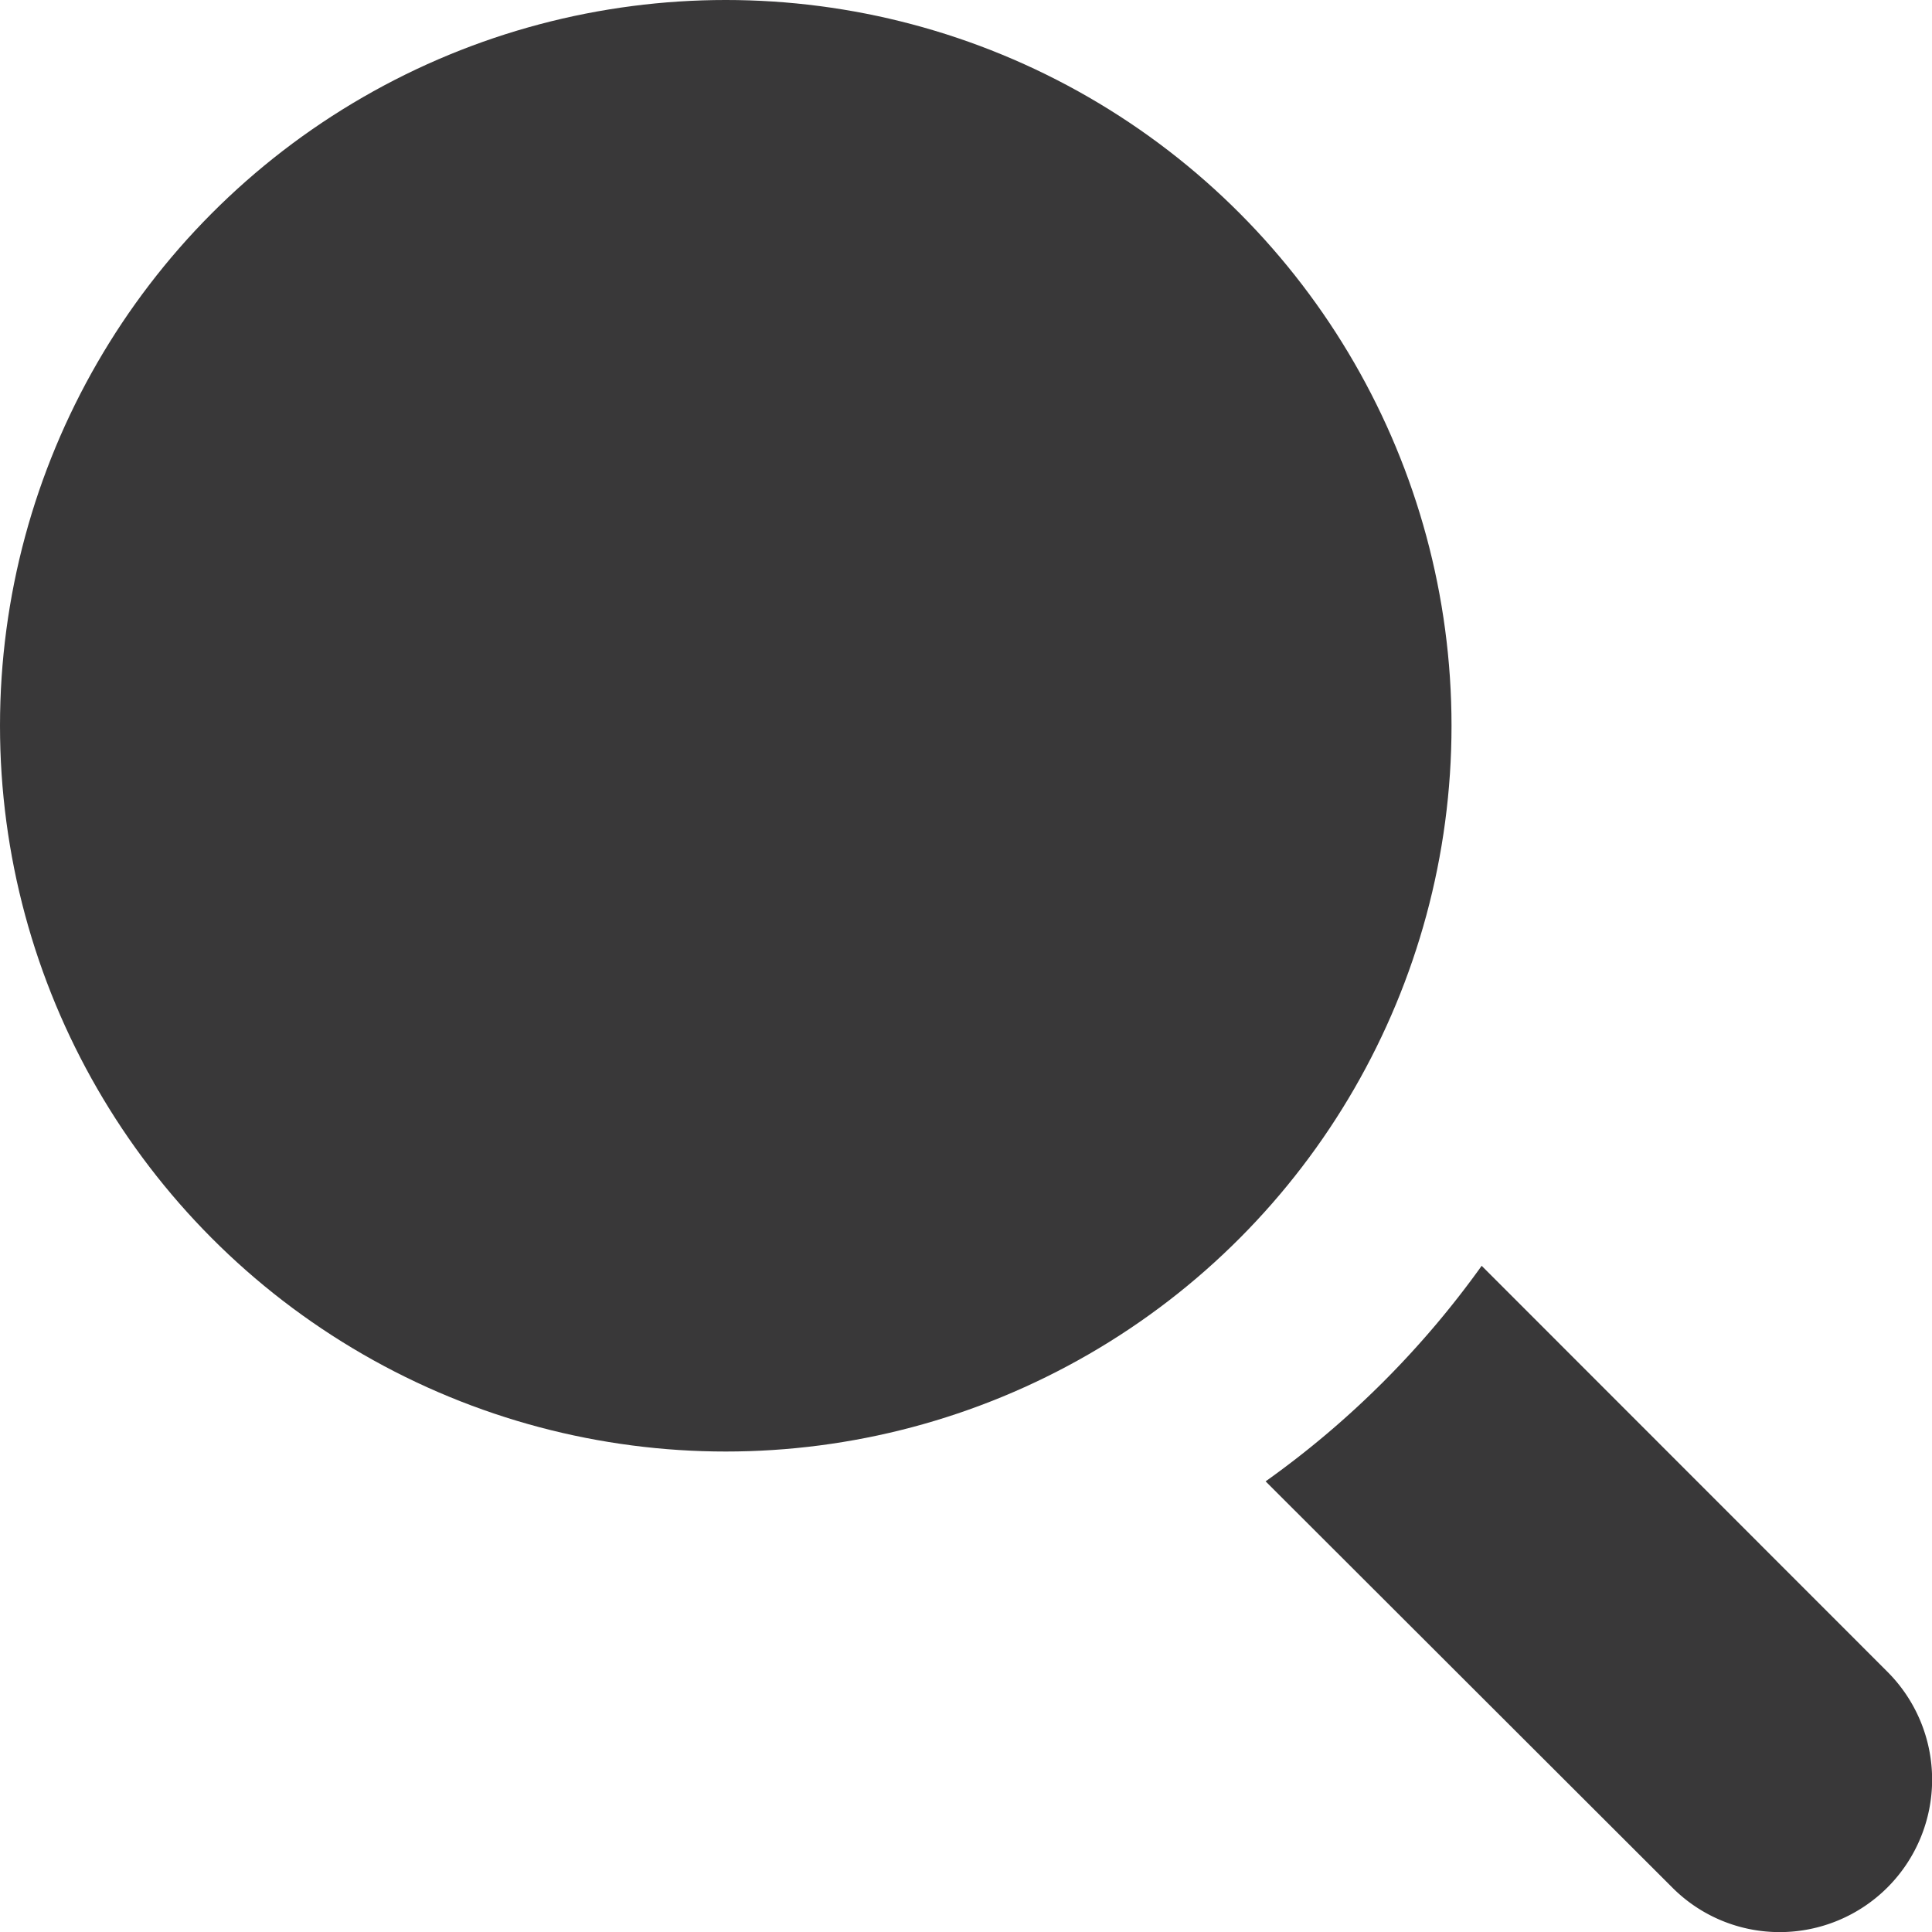
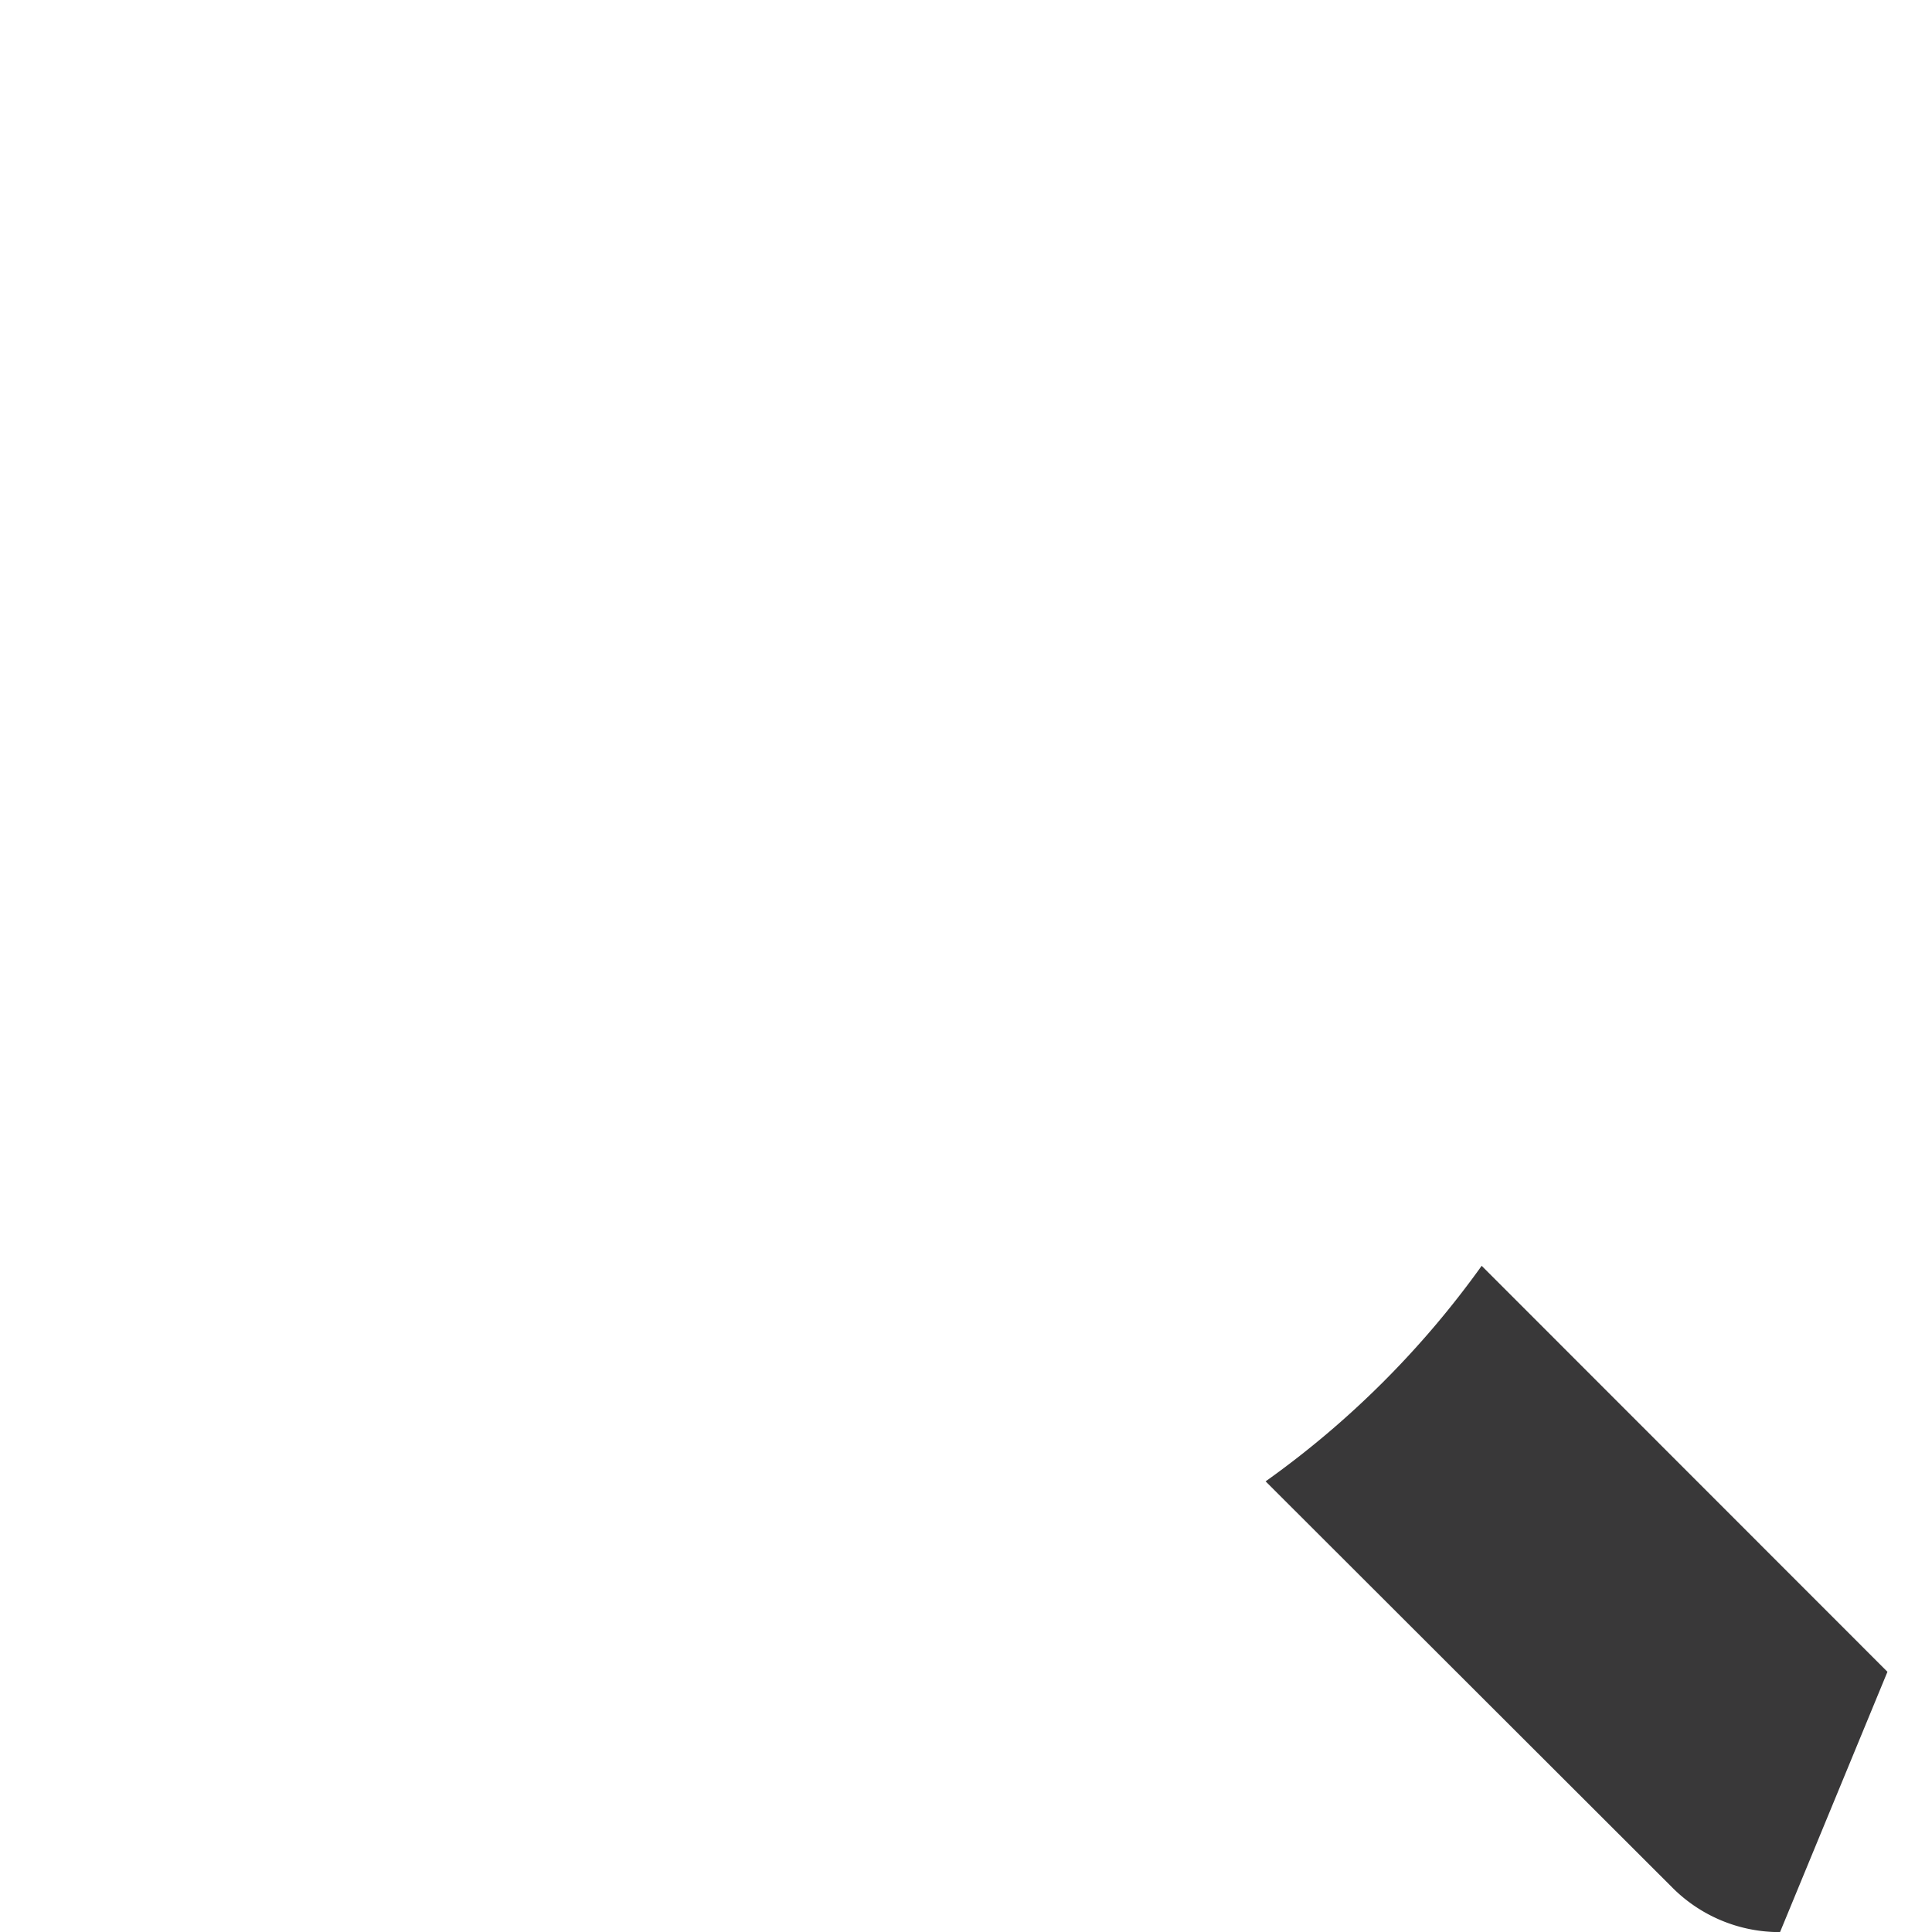
<svg xmlns="http://www.w3.org/2000/svg" width="18.778" height="18.779" viewBox="0 0 18.778 18.779">
  <defs>
    <style>.a{fill:#393839;}</style>
  </defs>
-   <path class="a" d="M5,6.476a1.472,1.472,0,0,1-1.048-.434L0,2.095A8.987,8.987,0,0,0,2.1,0L6.044,3.946A1.482,1.482,0,0,1,5,6.476Z" transform="translate(12.301 12.303)" />
-   <ellipse class="a" cx="7.054" cy="7.054" rx="7.054" ry="7.054" transform="translate(0 0)" />
+   <path class="a" d="M5,6.476a1.472,1.472,0,0,1-1.048-.434L0,2.095A8.987,8.987,0,0,0,2.1,0L6.044,3.946Z" transform="translate(12.301 12.303)" />
</svg>